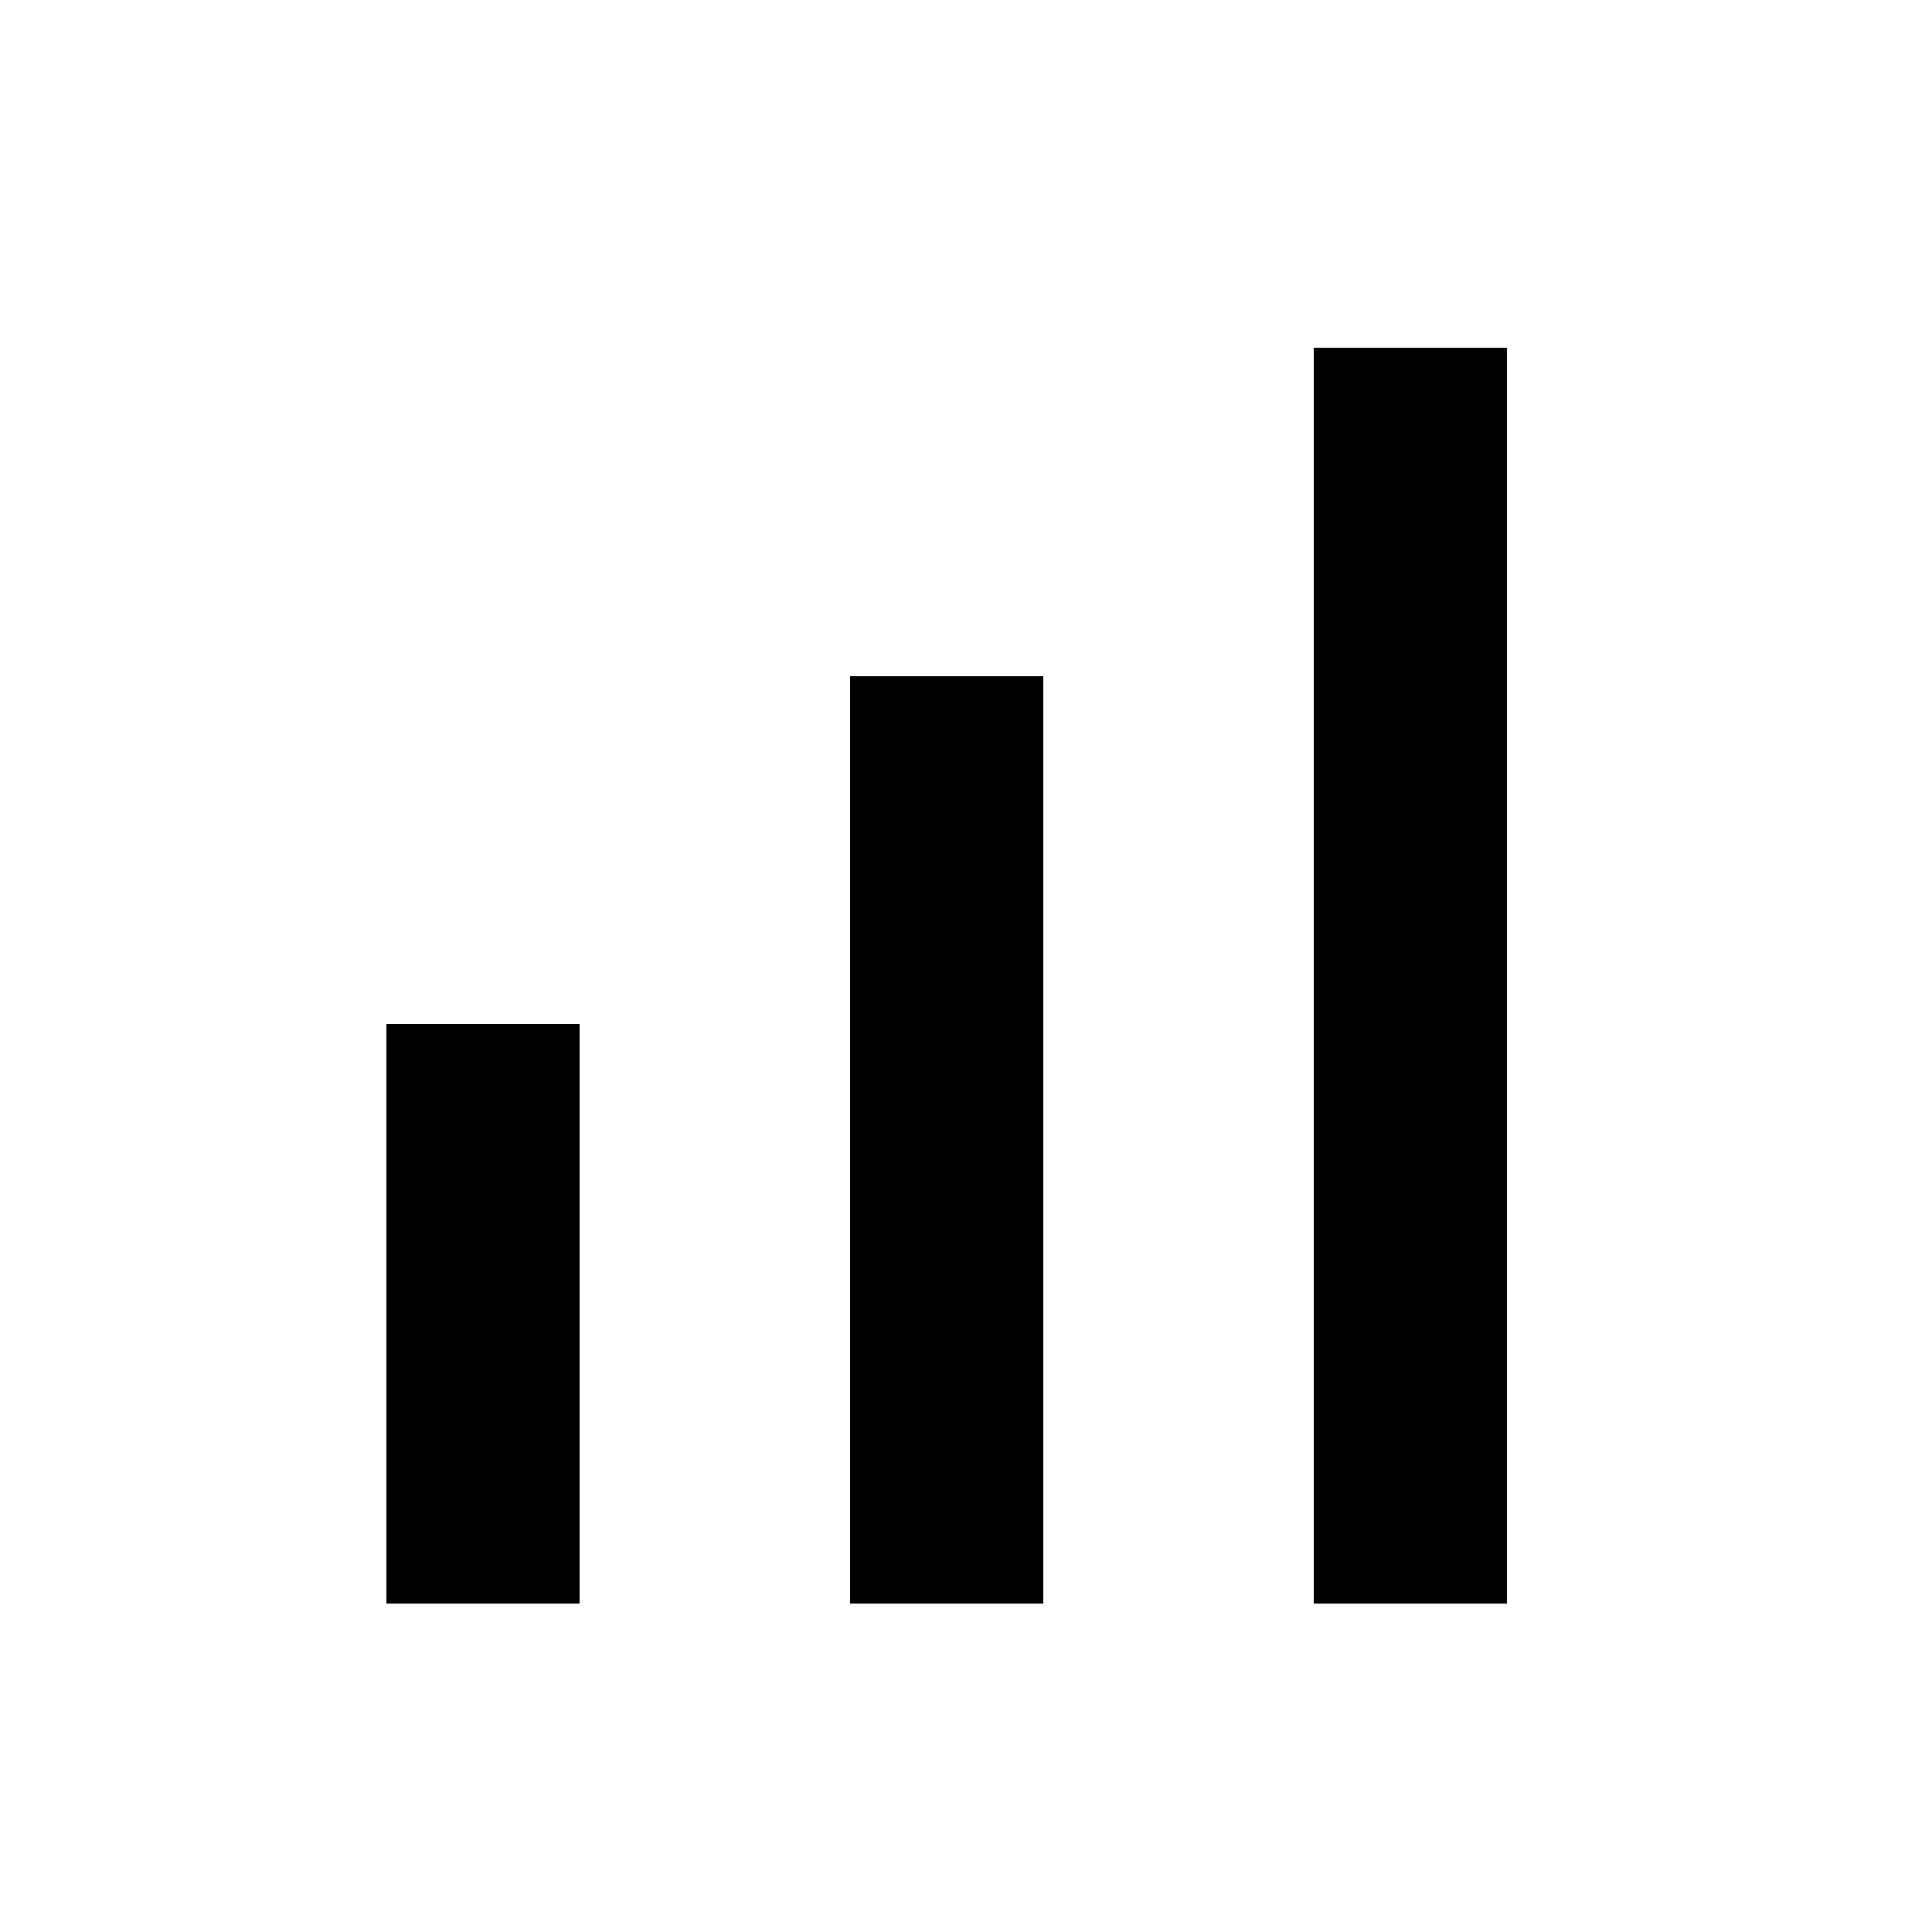
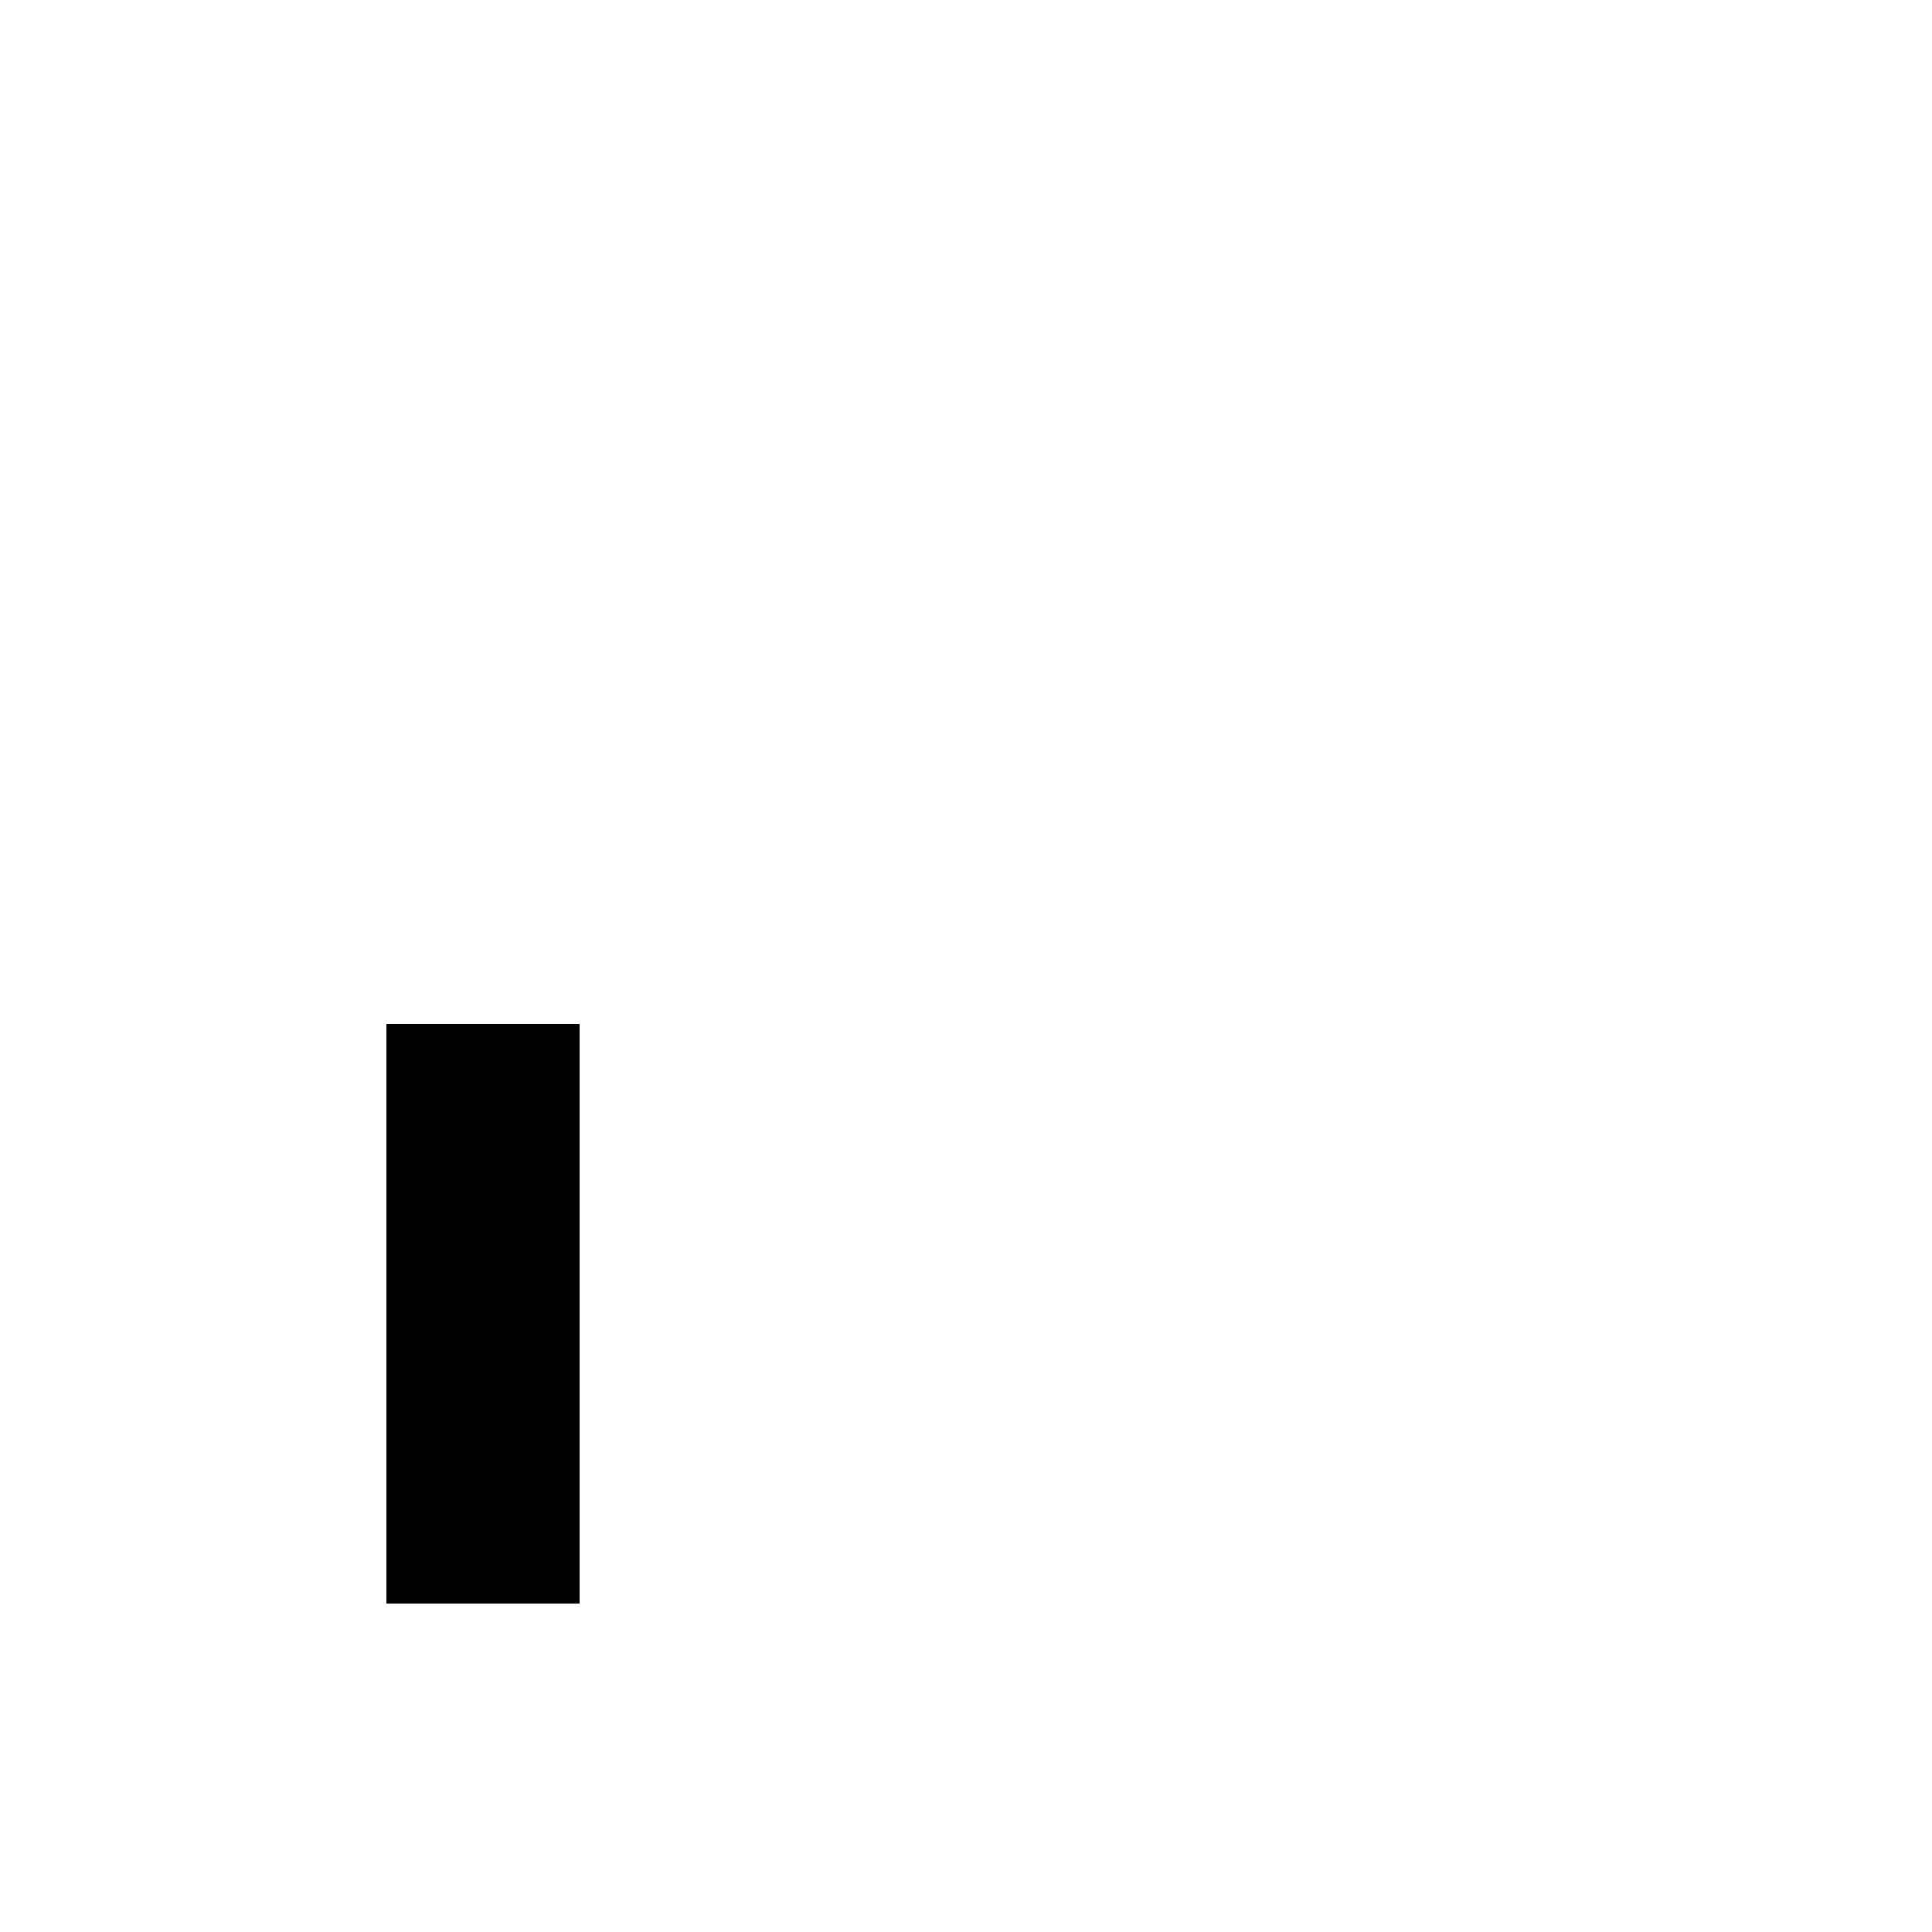
<svg xmlns="http://www.w3.org/2000/svg" enable-background="new 0 0 100 100" style="width:30px;height:30px" version="1.0" viewBox="0 0 100 100" x="0px" xml:space="preserve" y="0px">
  <rect height="30" width="10" x="20" y="53" />
-   <rect height="48" width="10" x="44" y="35" />
-   <rect height="65" width="10" x="68" y="18" />
</svg>